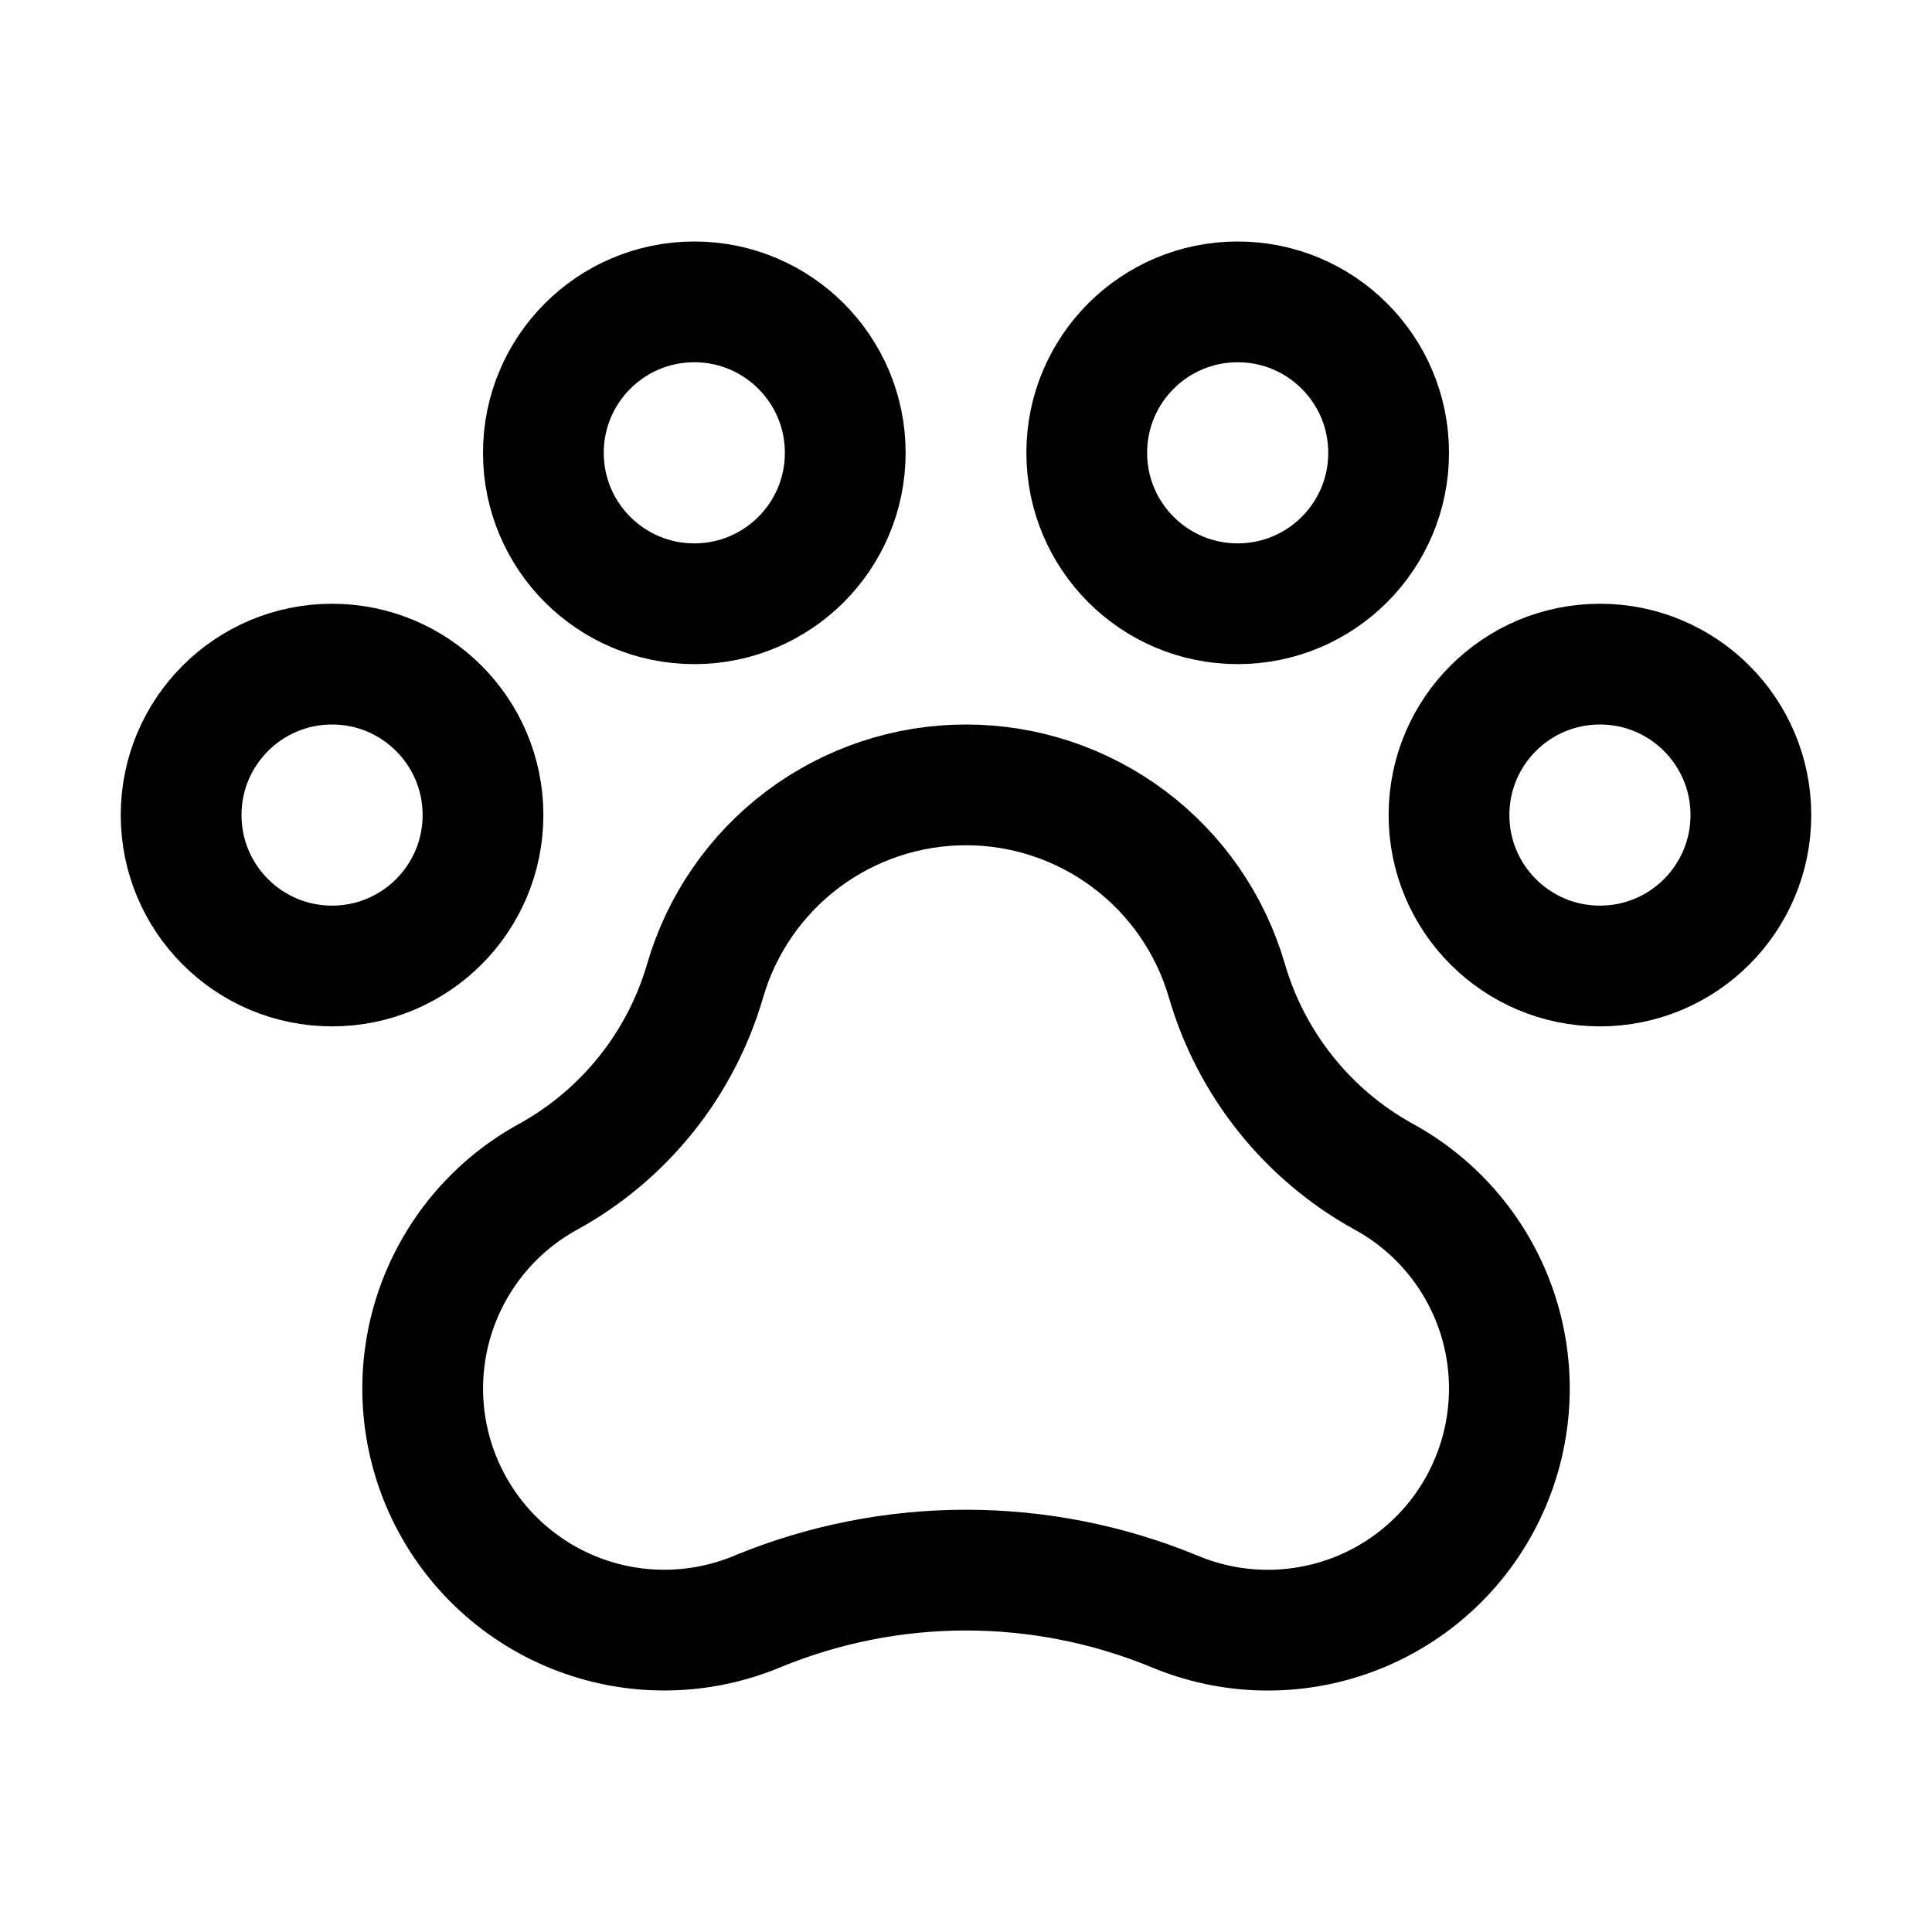
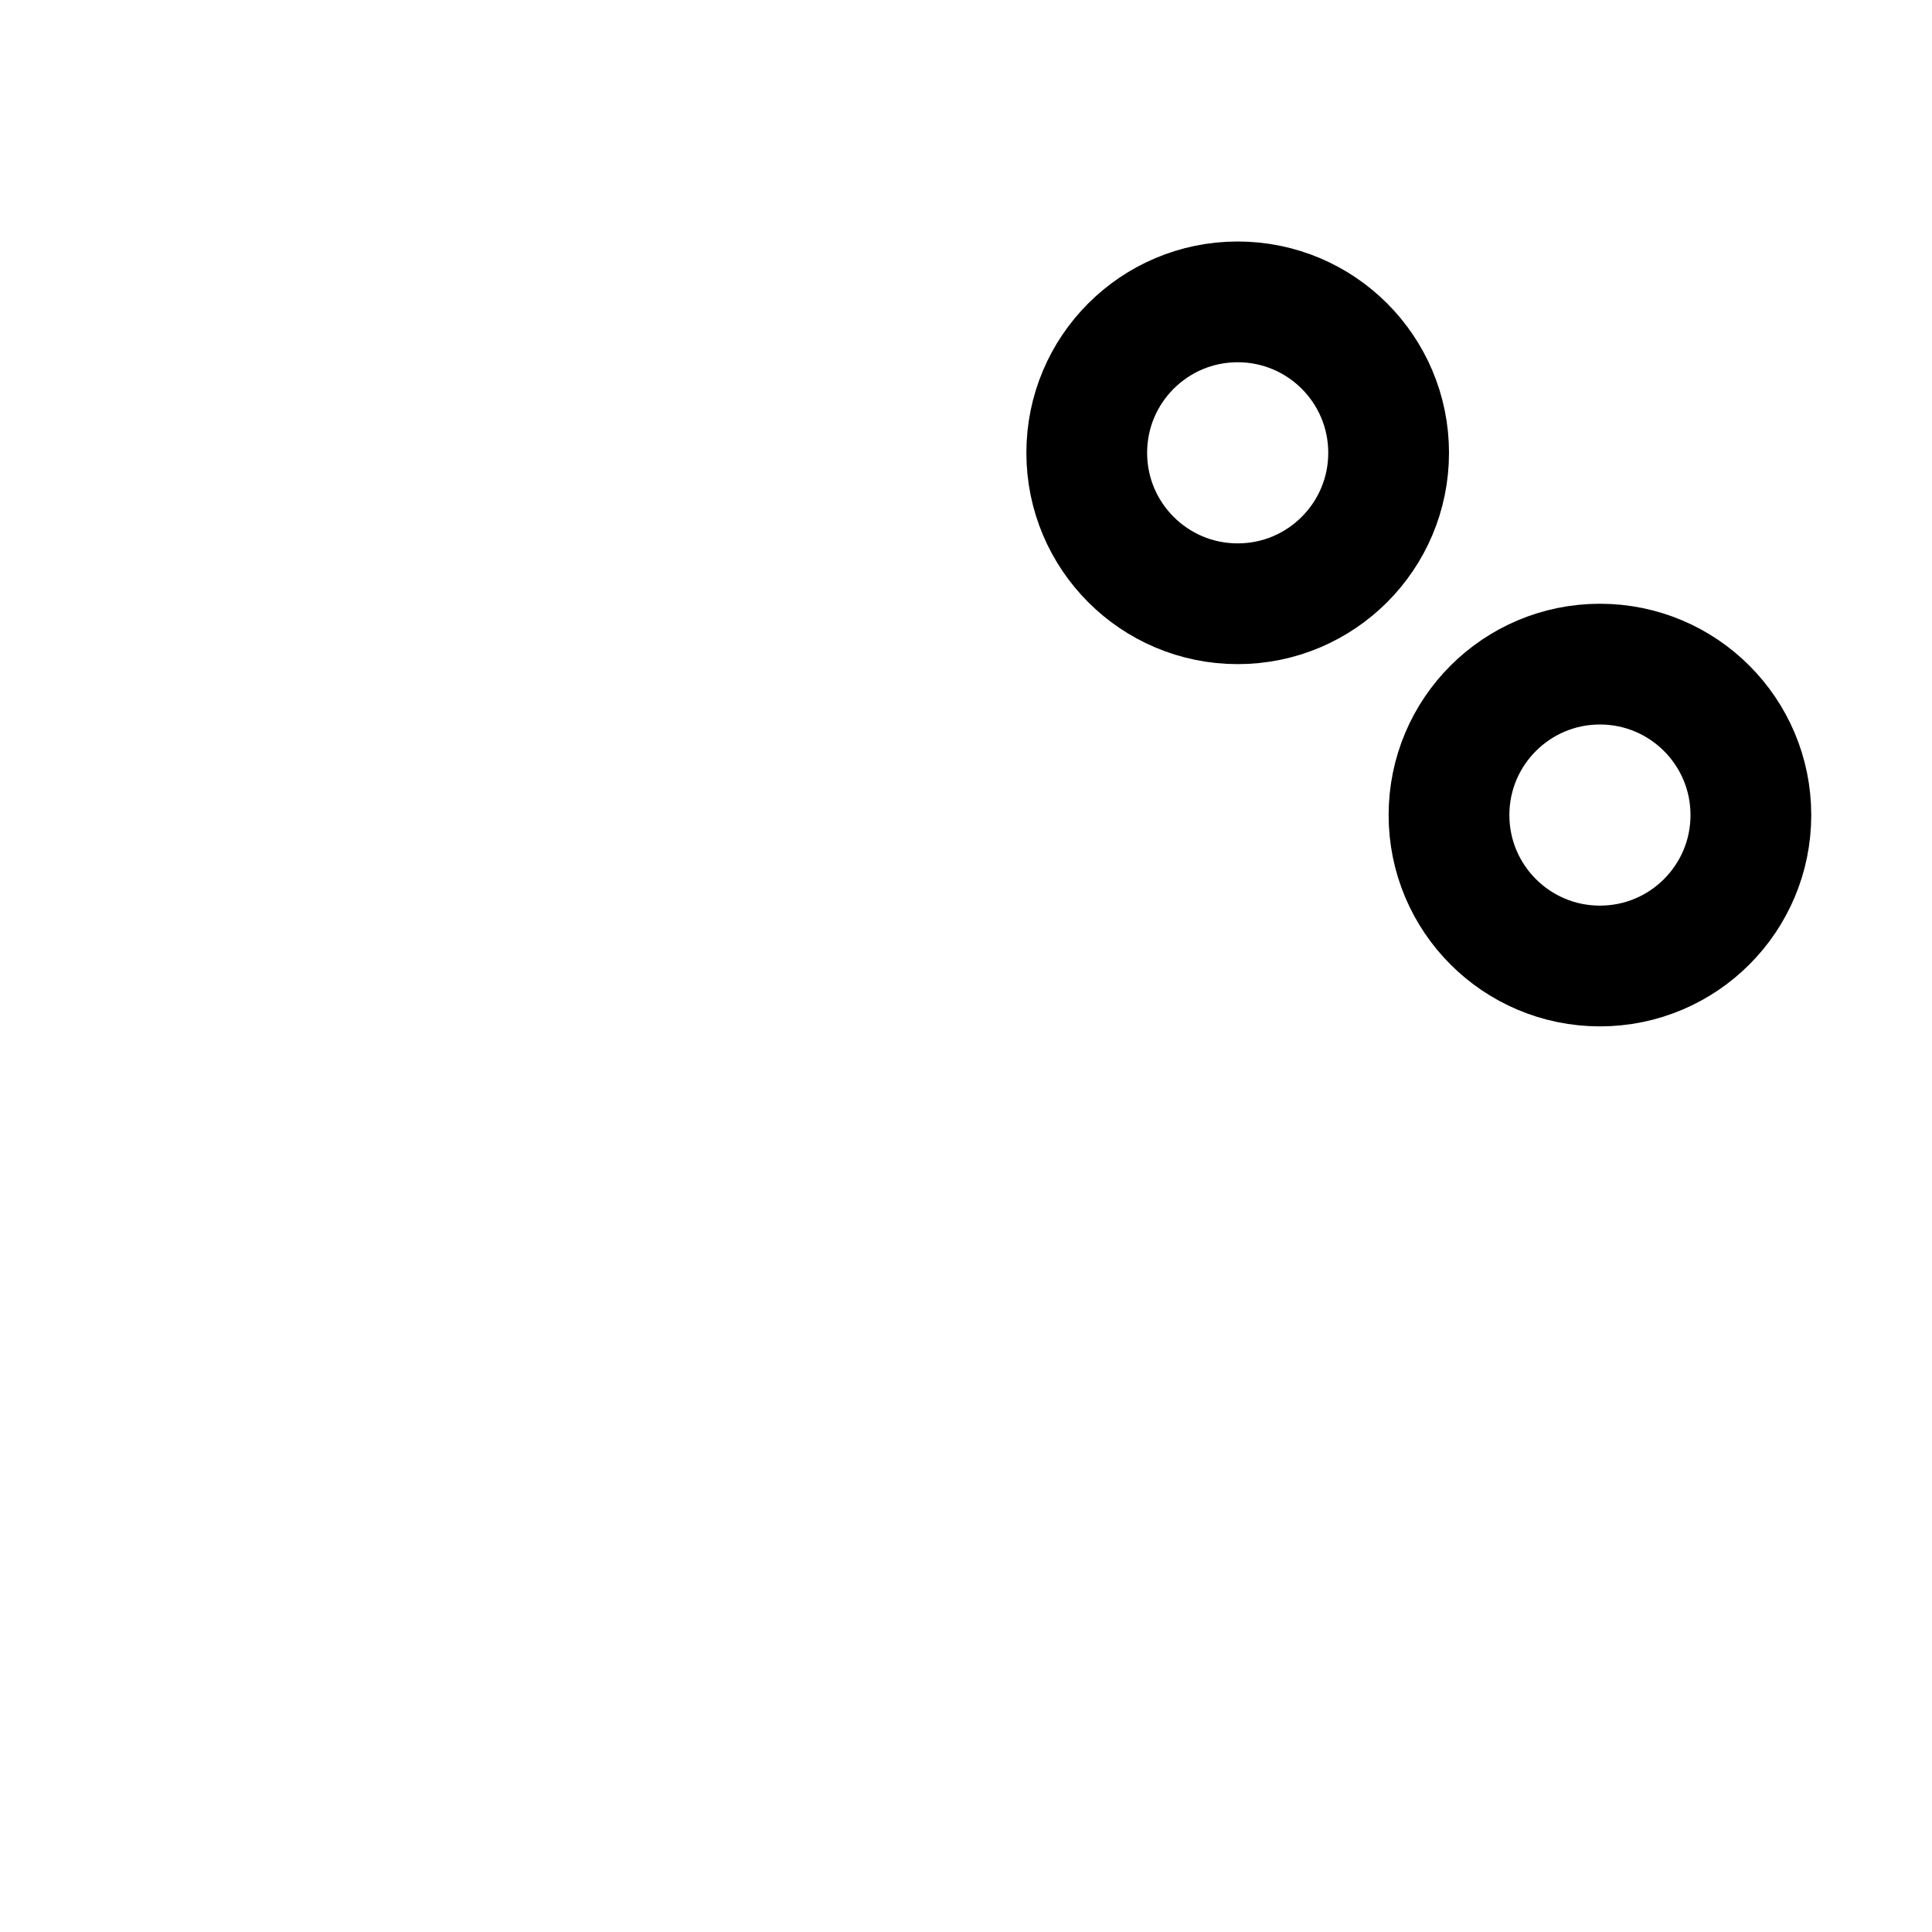
<svg xmlns="http://www.w3.org/2000/svg" width="32" height="32" viewBox="0 0 32 32" fill="none">
  <path d="M26.5 16C27.881 16 29 14.881 29 13.5C29 12.119 27.881 11 26.5 11C25.119 11 24 12.119 24 13.5C24 14.881 25.119 16 26.5 16Z" stroke="black" stroke-width="2" stroke-linecap="round" stroke-linejoin="round" />
-   <path d="M5.5 16C6.881 16 8 14.881 8 13.5C8 12.119 6.881 11 5.5 11C4.119 11 3 12.119 3 13.5C3 14.881 4.119 16 5.5 16Z" stroke="black" stroke-width="2" stroke-linecap="round" stroke-linejoin="round" />
-   <path d="M11.5 10C12.881 10 14 8.881 14 7.5C14 6.119 12.881 5 11.5 5C10.119 5 9 6.119 9 7.5C9 8.881 10.119 10 11.5 10Z" stroke="black" stroke-width="2" stroke-linecap="round" stroke-linejoin="round" />
  <path d="M20.5 10C21.881 10 23 8.881 23 7.5C23 6.119 21.881 5 20.5 5C19.119 5 18 6.119 18 7.5C18 8.881 19.119 10 20.5 10Z" stroke="black" stroke-width="2" stroke-linecap="round" stroke-linejoin="round" />
-   <path d="M22.904 19.482C21.65 18.785 20.722 17.621 20.321 16.244L20.321 16.244C20.049 15.308 19.481 14.486 18.701 13.901C17.922 13.316 16.974 13 16 13C15.026 13 14.078 13.316 13.298 13.901C12.519 14.486 11.951 15.308 11.679 16.244L11.679 16.244C11.278 17.621 10.35 18.785 9.095 19.482C8.192 19.971 7.512 20.79 7.195 21.768C6.879 22.746 6.951 23.808 7.397 24.734C7.842 25.66 8.627 26.379 9.589 26.742C10.55 27.105 11.614 27.084 12.561 26.684C14.765 25.78 17.235 25.78 19.439 26.684C20.386 27.085 21.45 27.106 22.412 26.743C23.374 26.38 24.159 25.661 24.604 24.734C25.05 23.808 25.122 22.746 24.806 21.768C24.489 20.79 23.808 19.971 22.904 19.482H22.904Z" stroke="black" stroke-width="2" stroke-linecap="round" stroke-linejoin="round" />
</svg>